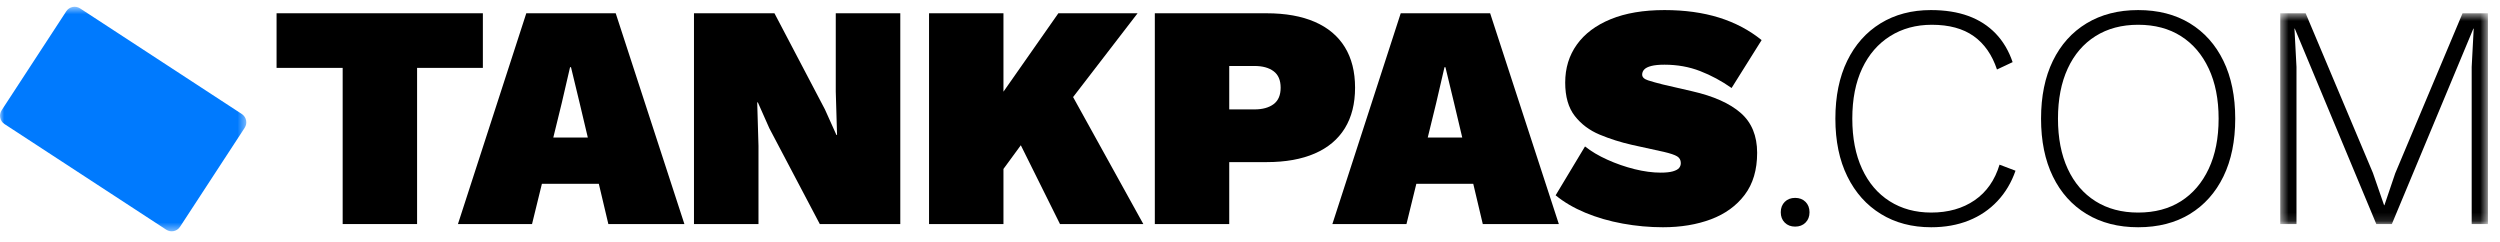
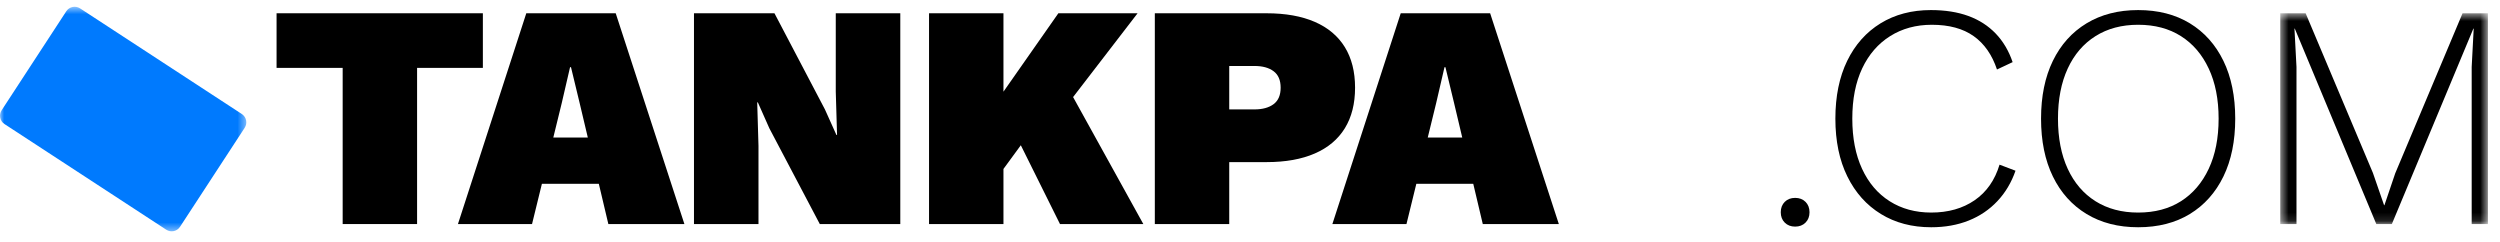
<svg xmlns="http://www.w3.org/2000/svg" xmlns:xlink="http://www.w3.org/1999/xlink" width="300px" height="29px" viewBox="0 0 300 29" version="1.1">
  <title>71DA7E01-57DE-49D2-B68B-89D9427279A8</title>
  <defs>
    <polygon id="path-1" points="0 0.609 29.559 0.609 29.559 27.556 0 27.556" />
    <polygon id="path-3" points="0.5 0.58 25.419 0.58 25.419 25.874 0.5 25.874" />
  </defs>
  <g id="Home" stroke="none" stroke-width="1" fill="none" fill-rule="evenodd">
    <g id="Homepage---1920" transform="translate(-80, -30)">
      <g id="Tankpas-logo" transform="translate(80, 30)">
        <g id="Group-3" transform="translate(0, 0.202)">
          <mask id="mask-2" fill="white">
            <use xlink:href="#path-1" />
          </mask>
          <g id="Clip-2" />
          <path d="M0.541,14.686 L19.951,27.362 C20.503,27.722 21.243,27.567 21.603,27.015 L29.364,15.131 C29.725,14.578 29.569,13.839 29.017,13.478 L9.607,0.803 C9.055,0.443 8.315,0.598 7.955,1.15 L0.194,13.035 C-0.166,13.587 -0.011,14.327 0.541,14.686" id="Fill-1" fill="#007AFE" mask="url(#mask-2)" />
        </g>
        <polygon id="Fill-4" fill="#000000" points="57.944 1.592 57.944 8.146 50.05 8.146 50.05 26.886 41.12 26.886 41.12 8.146 33.188 8.146 33.188 1.592" />
        <path d="M66.396,16.504 L67.41,12.364 L68.406,8.067 L68.52,8.067 L69.557,12.364 L70.538,16.504 L66.396,16.504 Z M73.885,1.592 L63.155,1.592 L54.953,26.887 L63.844,26.887 L65.028,22.056 L71.859,22.056 L73.002,26.887 L82.128,26.887 L73.885,1.592 Z" id="Fill-6" fill="#000000" />
        <polygon id="Fill-8" fill="#000000" points="108.035 1.592 108.035 26.886 98.376 26.886 92.32 15.39 90.942 12.285 90.865 12.285 91.018 17.499 91.018 26.886 83.277 26.886 83.277 1.592 92.935 1.592 98.99 13.128 100.369 16.195 100.446 16.195 100.292 10.983 100.292 1.592" />
        <polygon id="Fill-10" fill="#000000" points="137.2 26.887 127.199 26.887 122.498 17.429 120.415 20.274 120.415 26.887 111.484 26.887 111.484 1.591 120.415 1.591 120.415 11.001 127.004 1.591 136.511 1.591 128.771 11.649" />
        <path d="M150.536,13.129 C151.506,13.129 152.273,12.916 152.835,12.496 C153.397,12.074 153.678,11.417 153.678,10.522 C153.678,9.628 153.397,8.97 152.835,8.55 C152.273,8.127 151.506,7.917 150.536,7.917 L147.508,7.917 L147.508,13.129 L150.536,13.129 Z M151.992,1.593 C154.266,1.593 156.194,1.939 157.78,2.628 C159.362,3.317 160.563,4.328 161.381,5.656 C162.198,6.985 162.608,8.607 162.608,10.522 C162.608,12.439 162.198,14.061 161.381,15.39 C160.563,16.719 159.362,17.728 157.78,18.416 C156.194,19.108 154.266,19.453 151.992,19.453 L147.508,19.453 L147.508,26.887 L138.579,26.887 L138.579,1.593 L151.992,1.593 Z" id="Fill-12" fill="#000000" />
        <path d="M171.329,16.504 L172.342,12.364 L173.338,8.067 L173.453,8.067 L174.489,12.364 L175.47,16.504 L171.329,16.504 Z M178.817,1.592 L168.087,1.592 L159.885,26.887 L168.776,26.887 L169.96,22.056 L176.791,22.056 L177.934,26.887 L187.061,26.887 L178.817,1.592 Z" id="Fill-14" fill="#000000" />
-         <path d="M199.743,1.209 C202.17,1.209 204.348,1.511 206.277,2.11 C208.206,2.712 209.912,3.612 211.394,4.811 L207.791,10.56 C206.59,9.717 205.332,9.04 204.015,8.529 C202.7,8.019 201.277,7.763 199.743,7.763 C199.079,7.763 198.548,7.815 198.152,7.917 C197.756,8.019 197.475,8.161 197.309,8.339 C197.143,8.516 197.06,8.722 197.06,8.952 C197.06,9.259 197.296,9.488 197.769,9.642 C198.242,9.795 198.836,9.961 199.552,10.14 L203.039,10.945 C205.619,11.532 207.567,12.401 208.883,13.55 C210.199,14.7 210.857,16.298 210.857,18.341 C210.857,20.385 210.359,22.064 209.362,23.381 C208.366,24.697 207.018,25.673 205.32,26.313 C203.62,26.951 201.697,27.27 199.552,27.27 C197.941,27.27 196.332,27.123 194.723,26.83 C193.112,26.537 191.618,26.1 190.238,25.527 C188.859,24.953 187.671,24.256 186.675,23.437 L190.201,17.573 C190.942,18.163 191.835,18.693 192.883,19.164 C193.931,19.638 195.016,20.015 196.141,20.297 C197.264,20.576 198.311,20.717 199.284,20.717 C199.896,20.717 200.381,20.666 200.74,20.564 C201.097,20.461 201.346,20.327 201.487,20.162 C201.627,19.995 201.697,19.797 201.697,19.566 C201.697,19.209 201.55,18.941 201.257,18.762 C200.963,18.583 200.433,18.405 199.666,18.225 L195.835,17.383 C194.479,17.076 193.19,16.667 191.963,16.156 C190.737,15.645 189.741,14.898 188.974,13.915 C188.208,12.931 187.824,11.595 187.824,9.91 C187.824,8.174 188.29,6.651 189.223,5.349 C190.156,4.046 191.51,3.03 193.285,2.302 C195.061,1.574 197.213,1.209 199.743,1.209" id="Fill-16" fill="#000000" />
        <path d="M215.417,23.746 C215.928,23.746 216.343,23.905 216.662,24.223 C216.982,24.544 217.142,24.959 217.142,25.469 C217.142,25.98 216.982,26.395 216.662,26.714 C216.343,27.033 215.928,27.193 215.417,27.193 C214.906,27.193 214.491,27.033 214.171,26.714 C213.851,26.395 213.692,25.98 213.692,25.469 C213.692,24.959 213.851,24.544 214.171,24.223 C214.491,23.905 214.906,23.746 215.417,23.746" id="Fill-18" fill="#000000" />
        <path d="M241.861,20.486 C241.374,21.893 240.654,23.106 239.695,24.127 C238.737,25.149 237.588,25.929 236.246,26.465 C234.904,27.002 233.403,27.27 231.743,27.27 C229.443,27.27 227.431,26.74 225.707,25.679 C223.982,24.619 222.64,23.119 221.683,21.176 C220.725,19.236 220.245,16.922 220.245,14.239 C220.245,11.557 220.718,9.246 221.663,7.302 C222.608,5.361 223.944,3.859 225.668,2.799 C227.393,1.741 229.405,1.209 231.704,1.209 C233.416,1.209 234.917,1.446 236.207,1.918 C237.498,2.391 238.589,3.094 239.484,4.026 C240.378,4.959 241.056,6.102 241.515,7.456 L239.637,8.339 C239.049,6.575 238.117,5.241 236.84,4.334 C235.562,3.426 233.89,2.973 231.819,2.973 C229.928,2.973 228.262,3.426 226.817,4.334 C225.374,5.241 224.255,6.531 223.464,8.204 C222.673,9.877 222.276,11.89 222.276,14.239 C222.276,16.566 222.666,18.571 223.446,20.257 C224.225,21.943 225.33,23.24 226.761,24.148 C228.191,25.054 229.853,25.507 231.743,25.507 C233.787,25.507 235.523,25.015 236.955,24.032 C238.385,23.048 239.381,21.624 239.945,19.76 L241.861,20.486 Z" id="Fill-20" fill="#000000" />
        <path d="M256.577,2.972 C254.609,2.972 252.904,3.426 251.461,4.334 C250.017,5.242 248.905,6.535 248.126,8.224 C247.347,9.911 246.957,11.915 246.957,14.239 C246.957,16.566 247.347,18.571 248.126,20.257 C248.905,21.942 250.017,23.24 251.461,24.148 C252.904,25.054 254.609,25.508 256.577,25.508 C258.57,25.508 260.28,25.054 261.712,24.148 C263.143,23.24 264.254,21.942 265.046,20.257 C265.839,18.571 266.234,16.566 266.234,14.239 C266.234,11.915 265.839,9.911 265.046,8.224 C264.254,6.535 263.143,5.242 261.712,4.334 C260.28,3.426 258.57,2.972 256.577,2.972 M256.577,1.209 C258.978,1.209 261.048,1.741 262.785,2.799 C264.522,3.86 265.865,5.361 266.81,7.303 C267.755,9.246 268.227,11.557 268.227,14.239 C268.227,16.922 267.755,19.235 266.81,21.176 C265.865,23.118 264.522,24.619 262.785,25.68 C261.048,26.74 258.978,27.27 256.577,27.27 C254.2,27.27 252.137,26.74 250.388,25.68 C248.637,24.619 247.289,23.118 246.344,21.176 C245.398,19.235 244.926,16.922 244.926,14.239 C244.926,11.557 245.398,9.246 246.344,7.303 C247.289,5.361 248.637,3.86 250.388,2.799 C252.137,1.741 254.2,1.209 256.577,1.209" id="Fill-22" fill="#000000" />
        <g id="Group-26" transform="translate(273.13, 1.012)">
          <mask id="mask-4" fill="white">
            <use xlink:href="#path-3" />
          </mask>
          <g id="Clip-25" />
          <polygon id="Fill-24" fill="#000000" mask="url(#mask-4)" points="25.419 0.58 25.419 25.874 23.472 25.874 23.472 7.019 23.715 2.42 23.675 2.42 13.893 25.874 12.027 25.874 2.245 2.42 2.205 2.42 2.448 7.019 2.448 25.874 0.5 25.874 0.5 0.58 3.545 0.58 11.621 19.743 12.96 23.613 13.001 23.613 14.299 19.781 22.376 0.58" />
        </g>
      </g>
    </g>
  </g>
</svg>